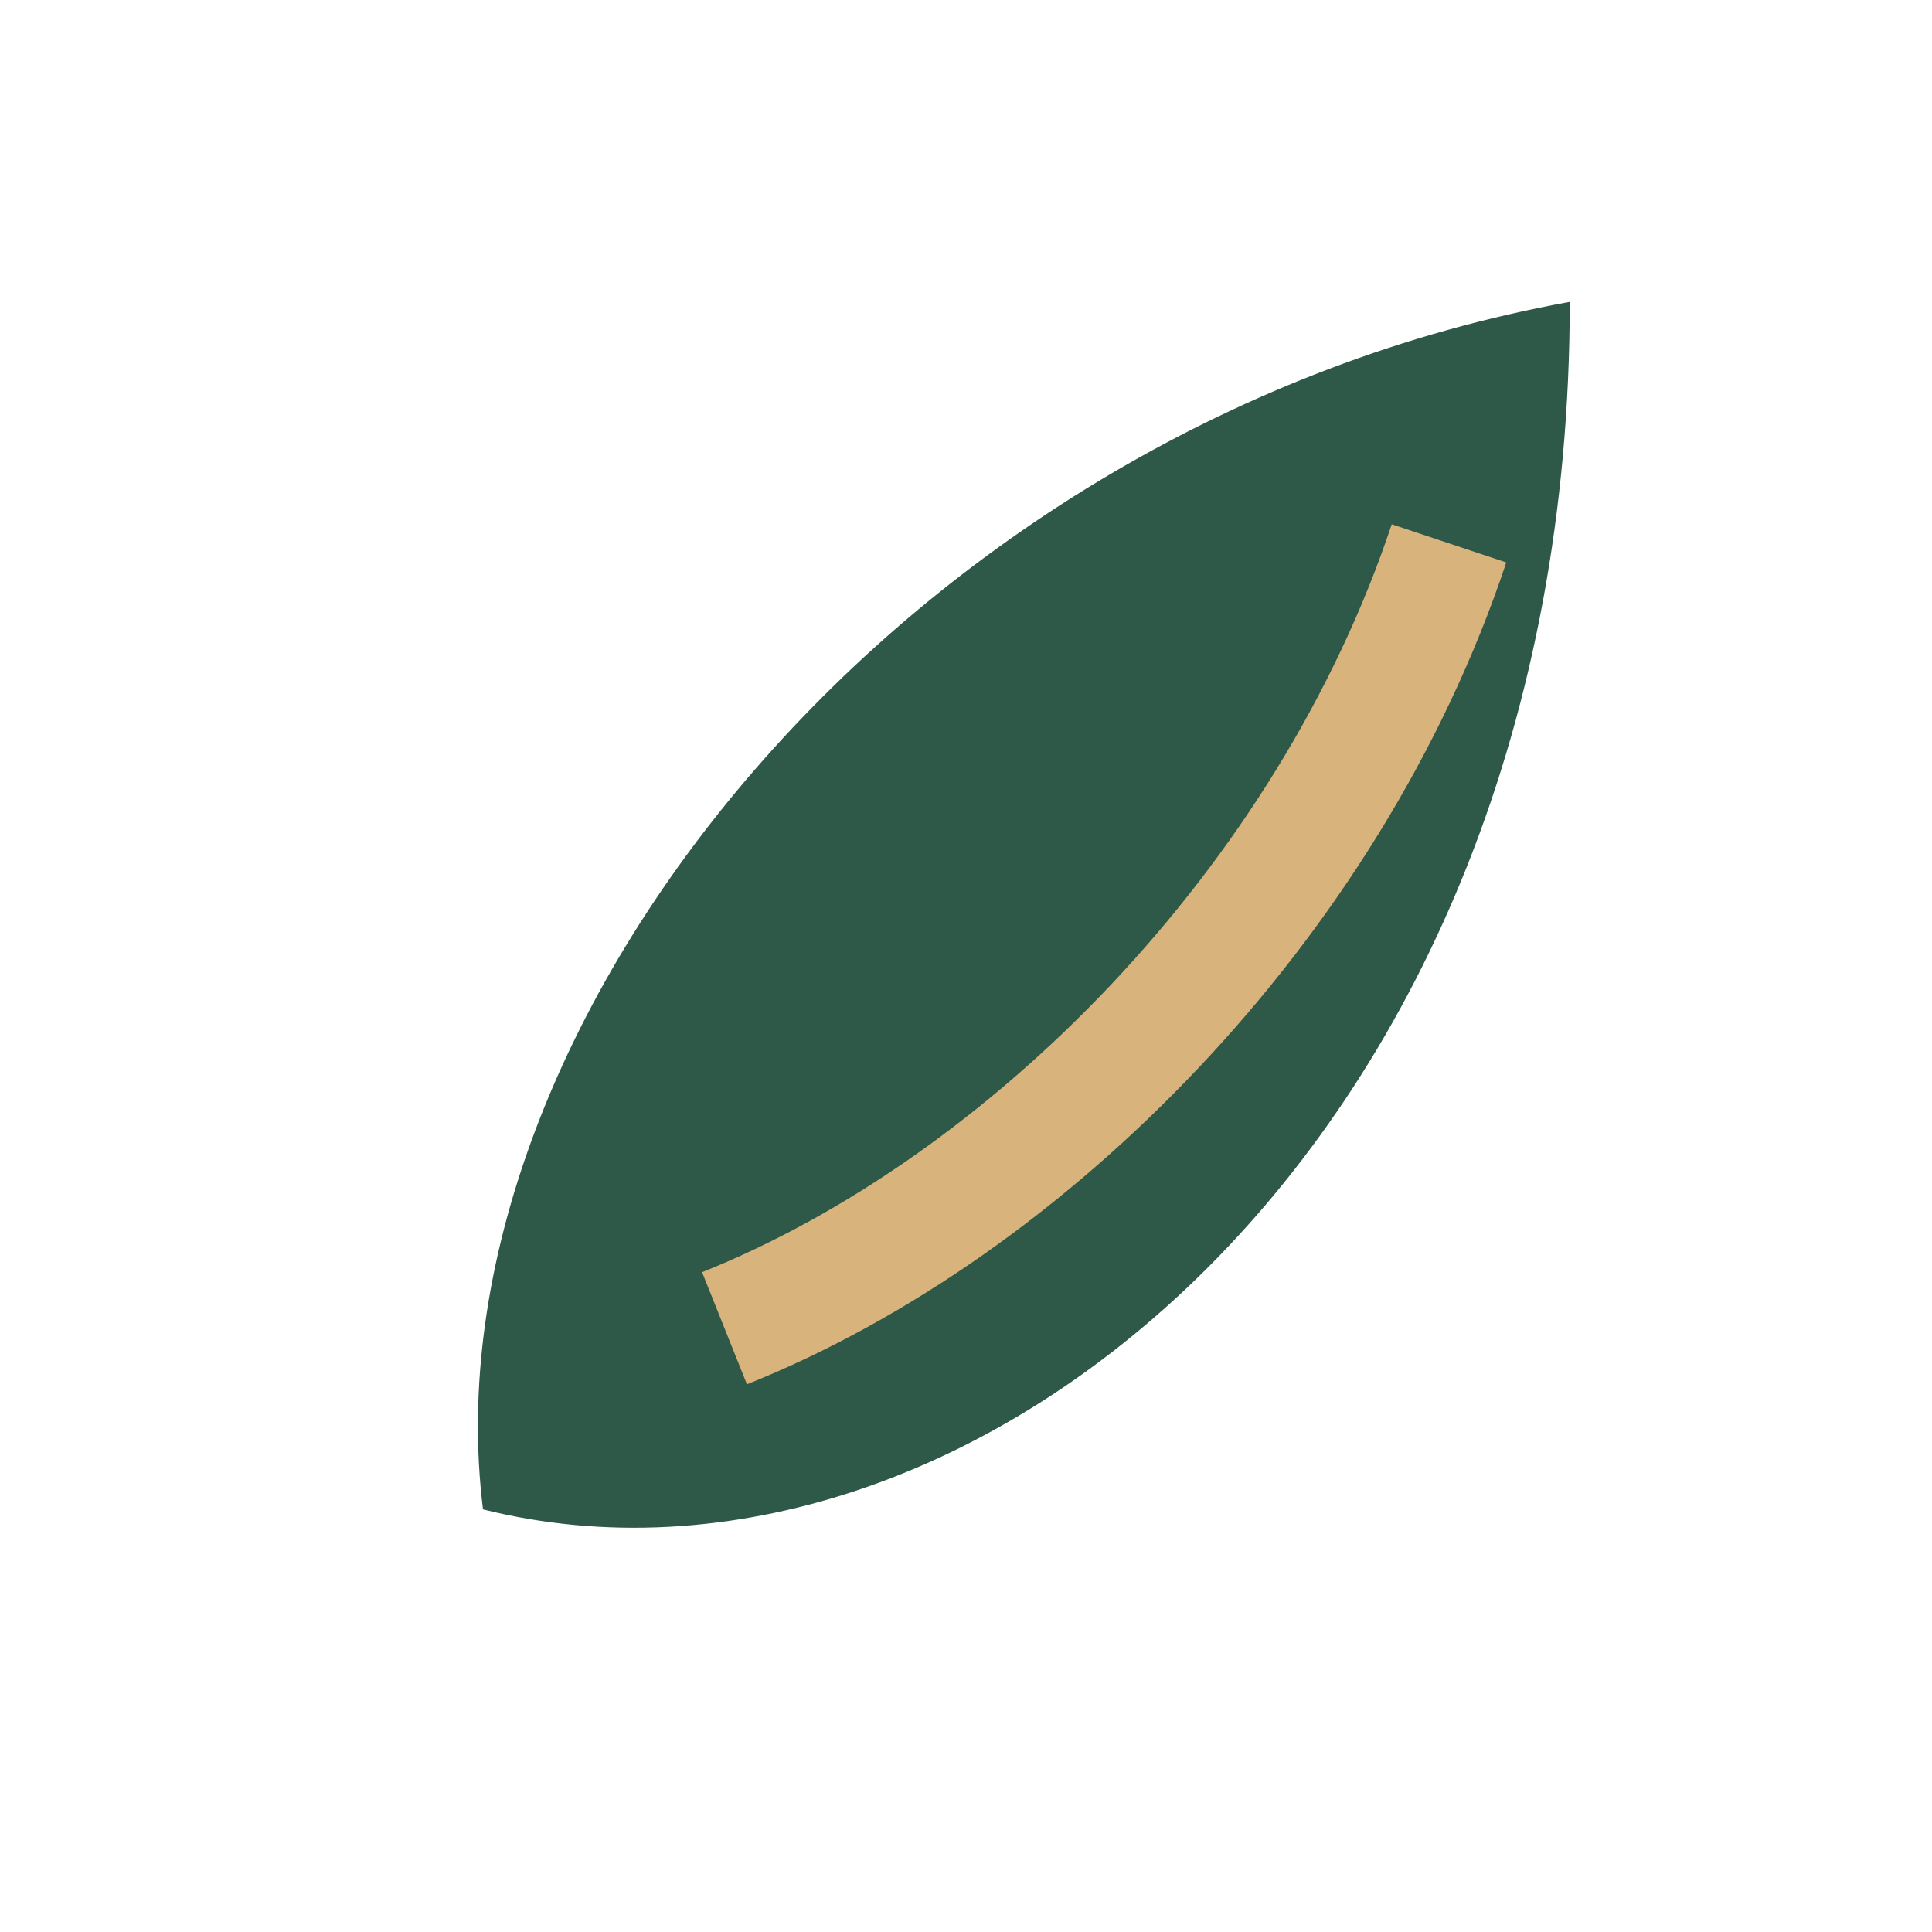
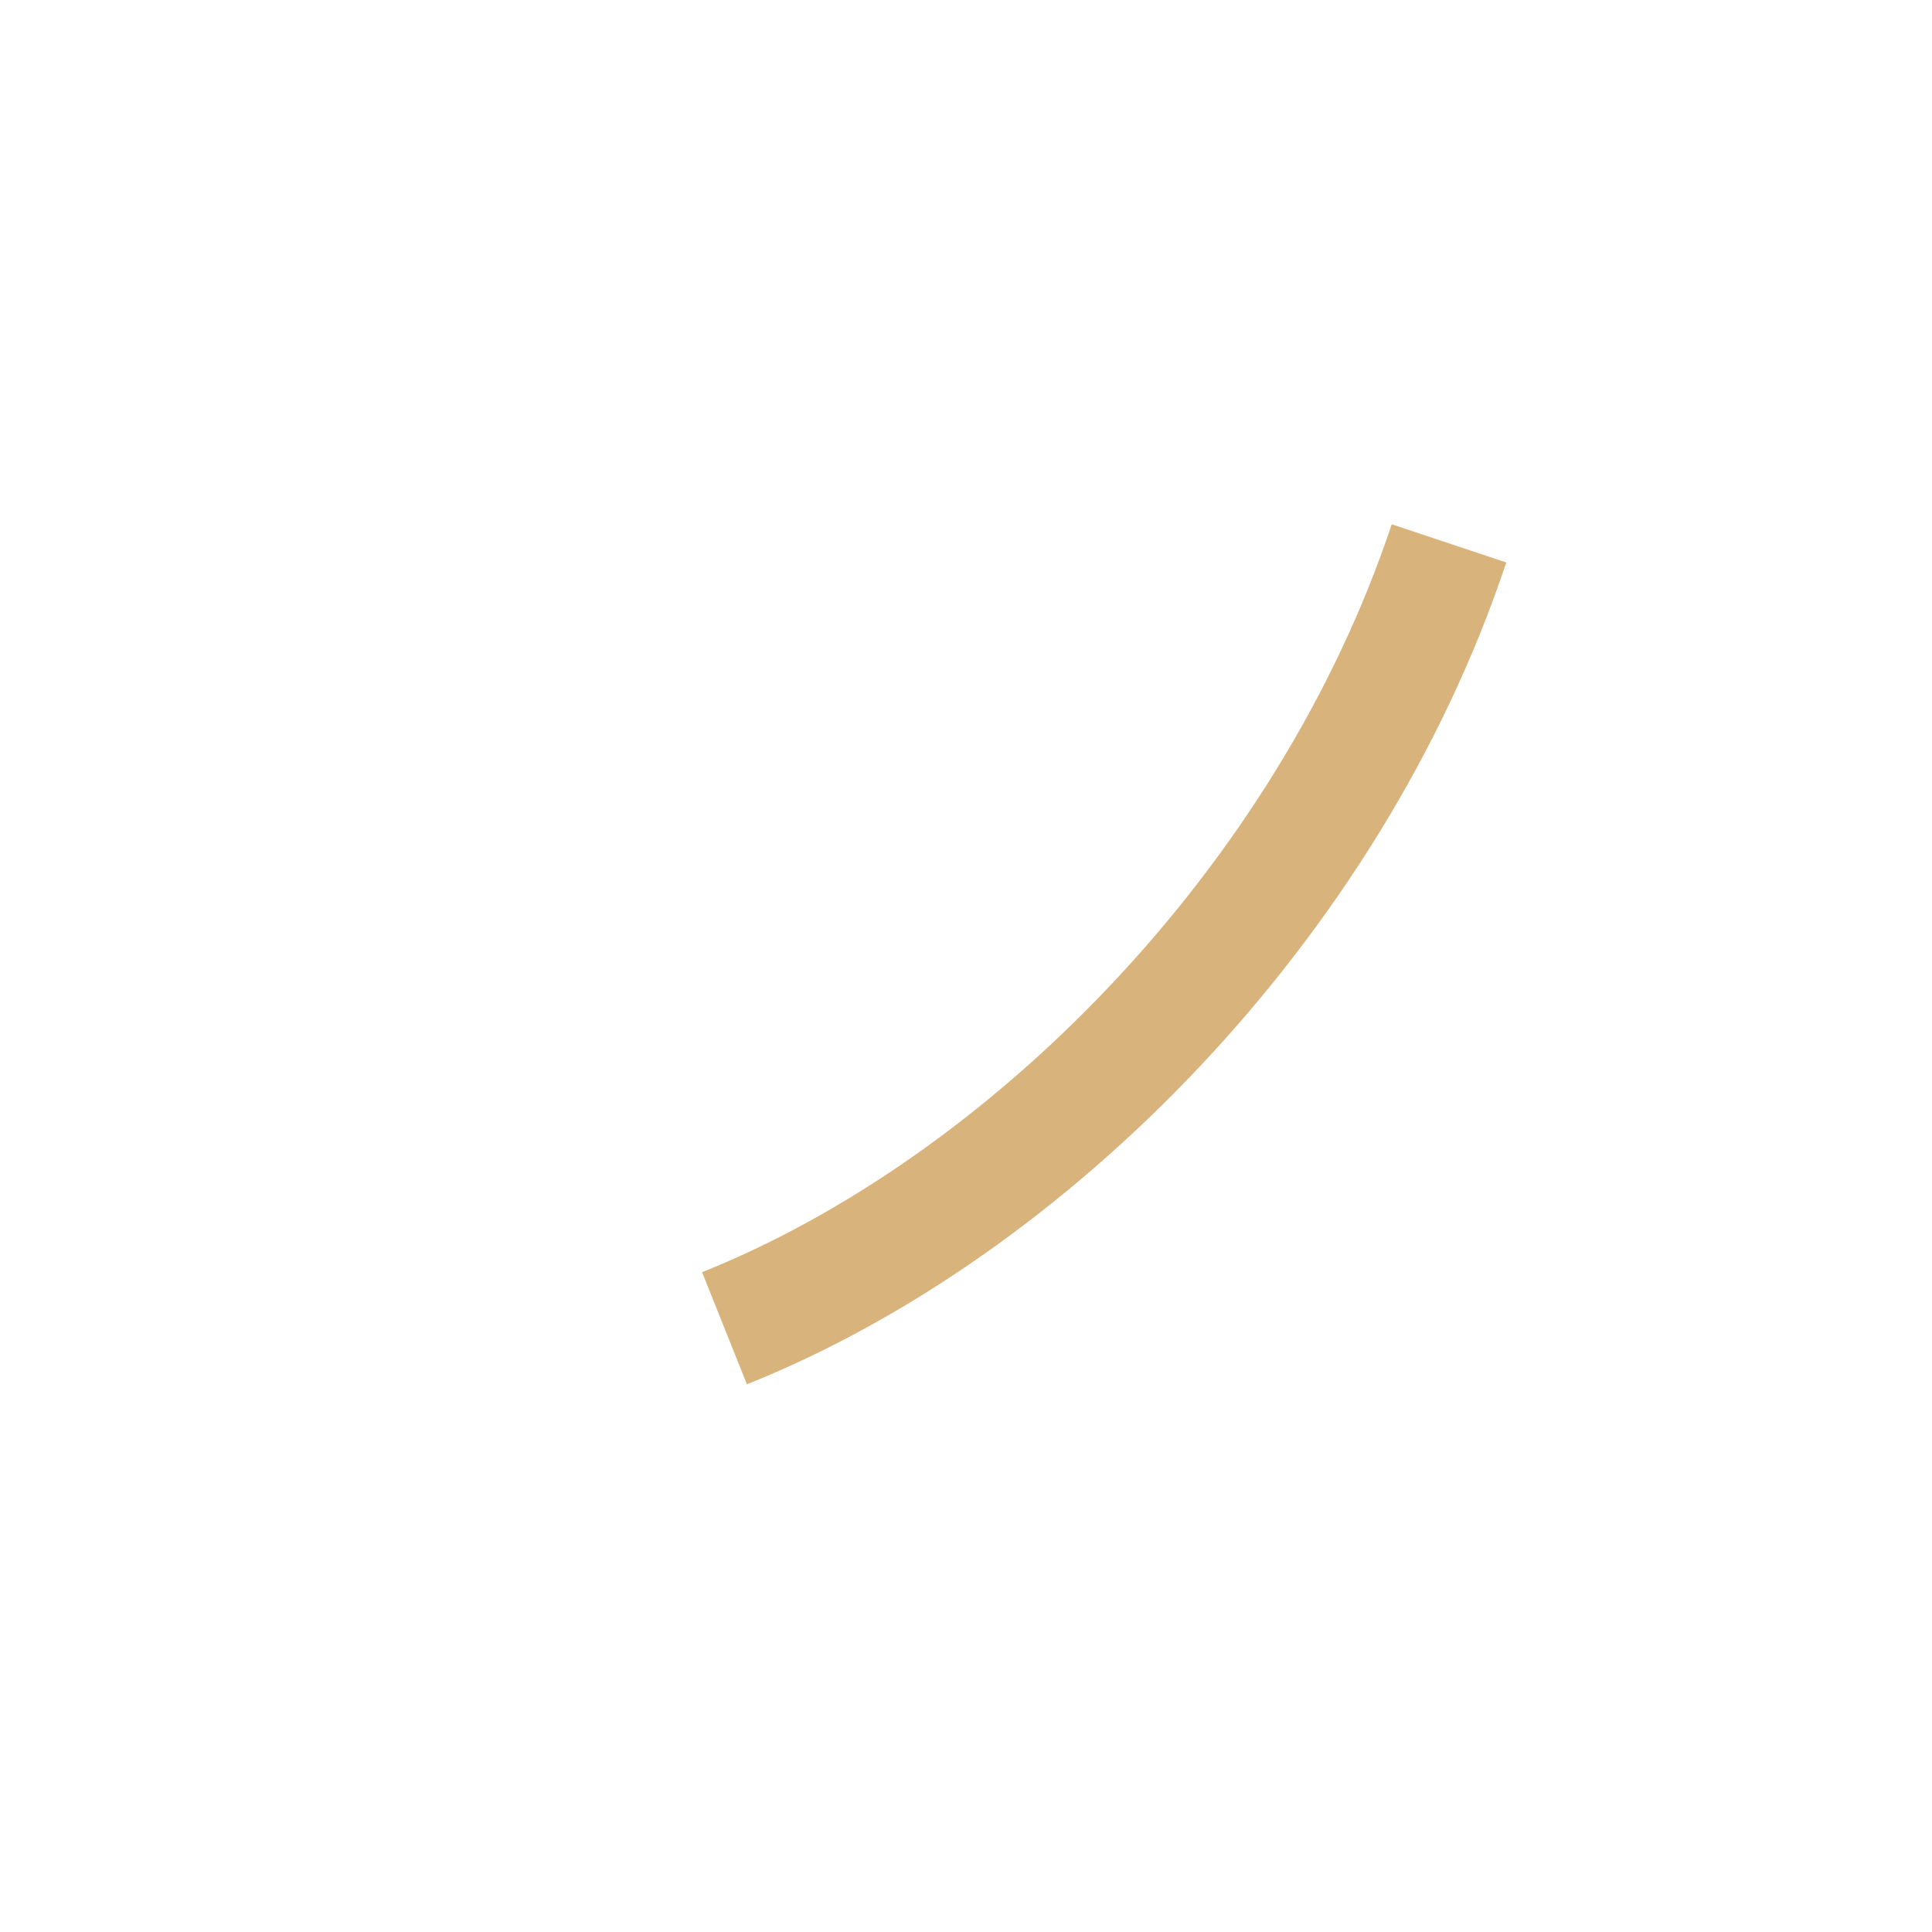
<svg xmlns="http://www.w3.org/2000/svg" width="32" height="32" viewBox="0 0 32 32">
-   <path d="M26 5C15 7 7 17 8 25c8 2 18-6 18-20z" fill="#2E5948" />
  <path d="M12 22c5-2 10-7 12-13" stroke="#D9B37C" stroke-width="2" fill="none" />
</svg>